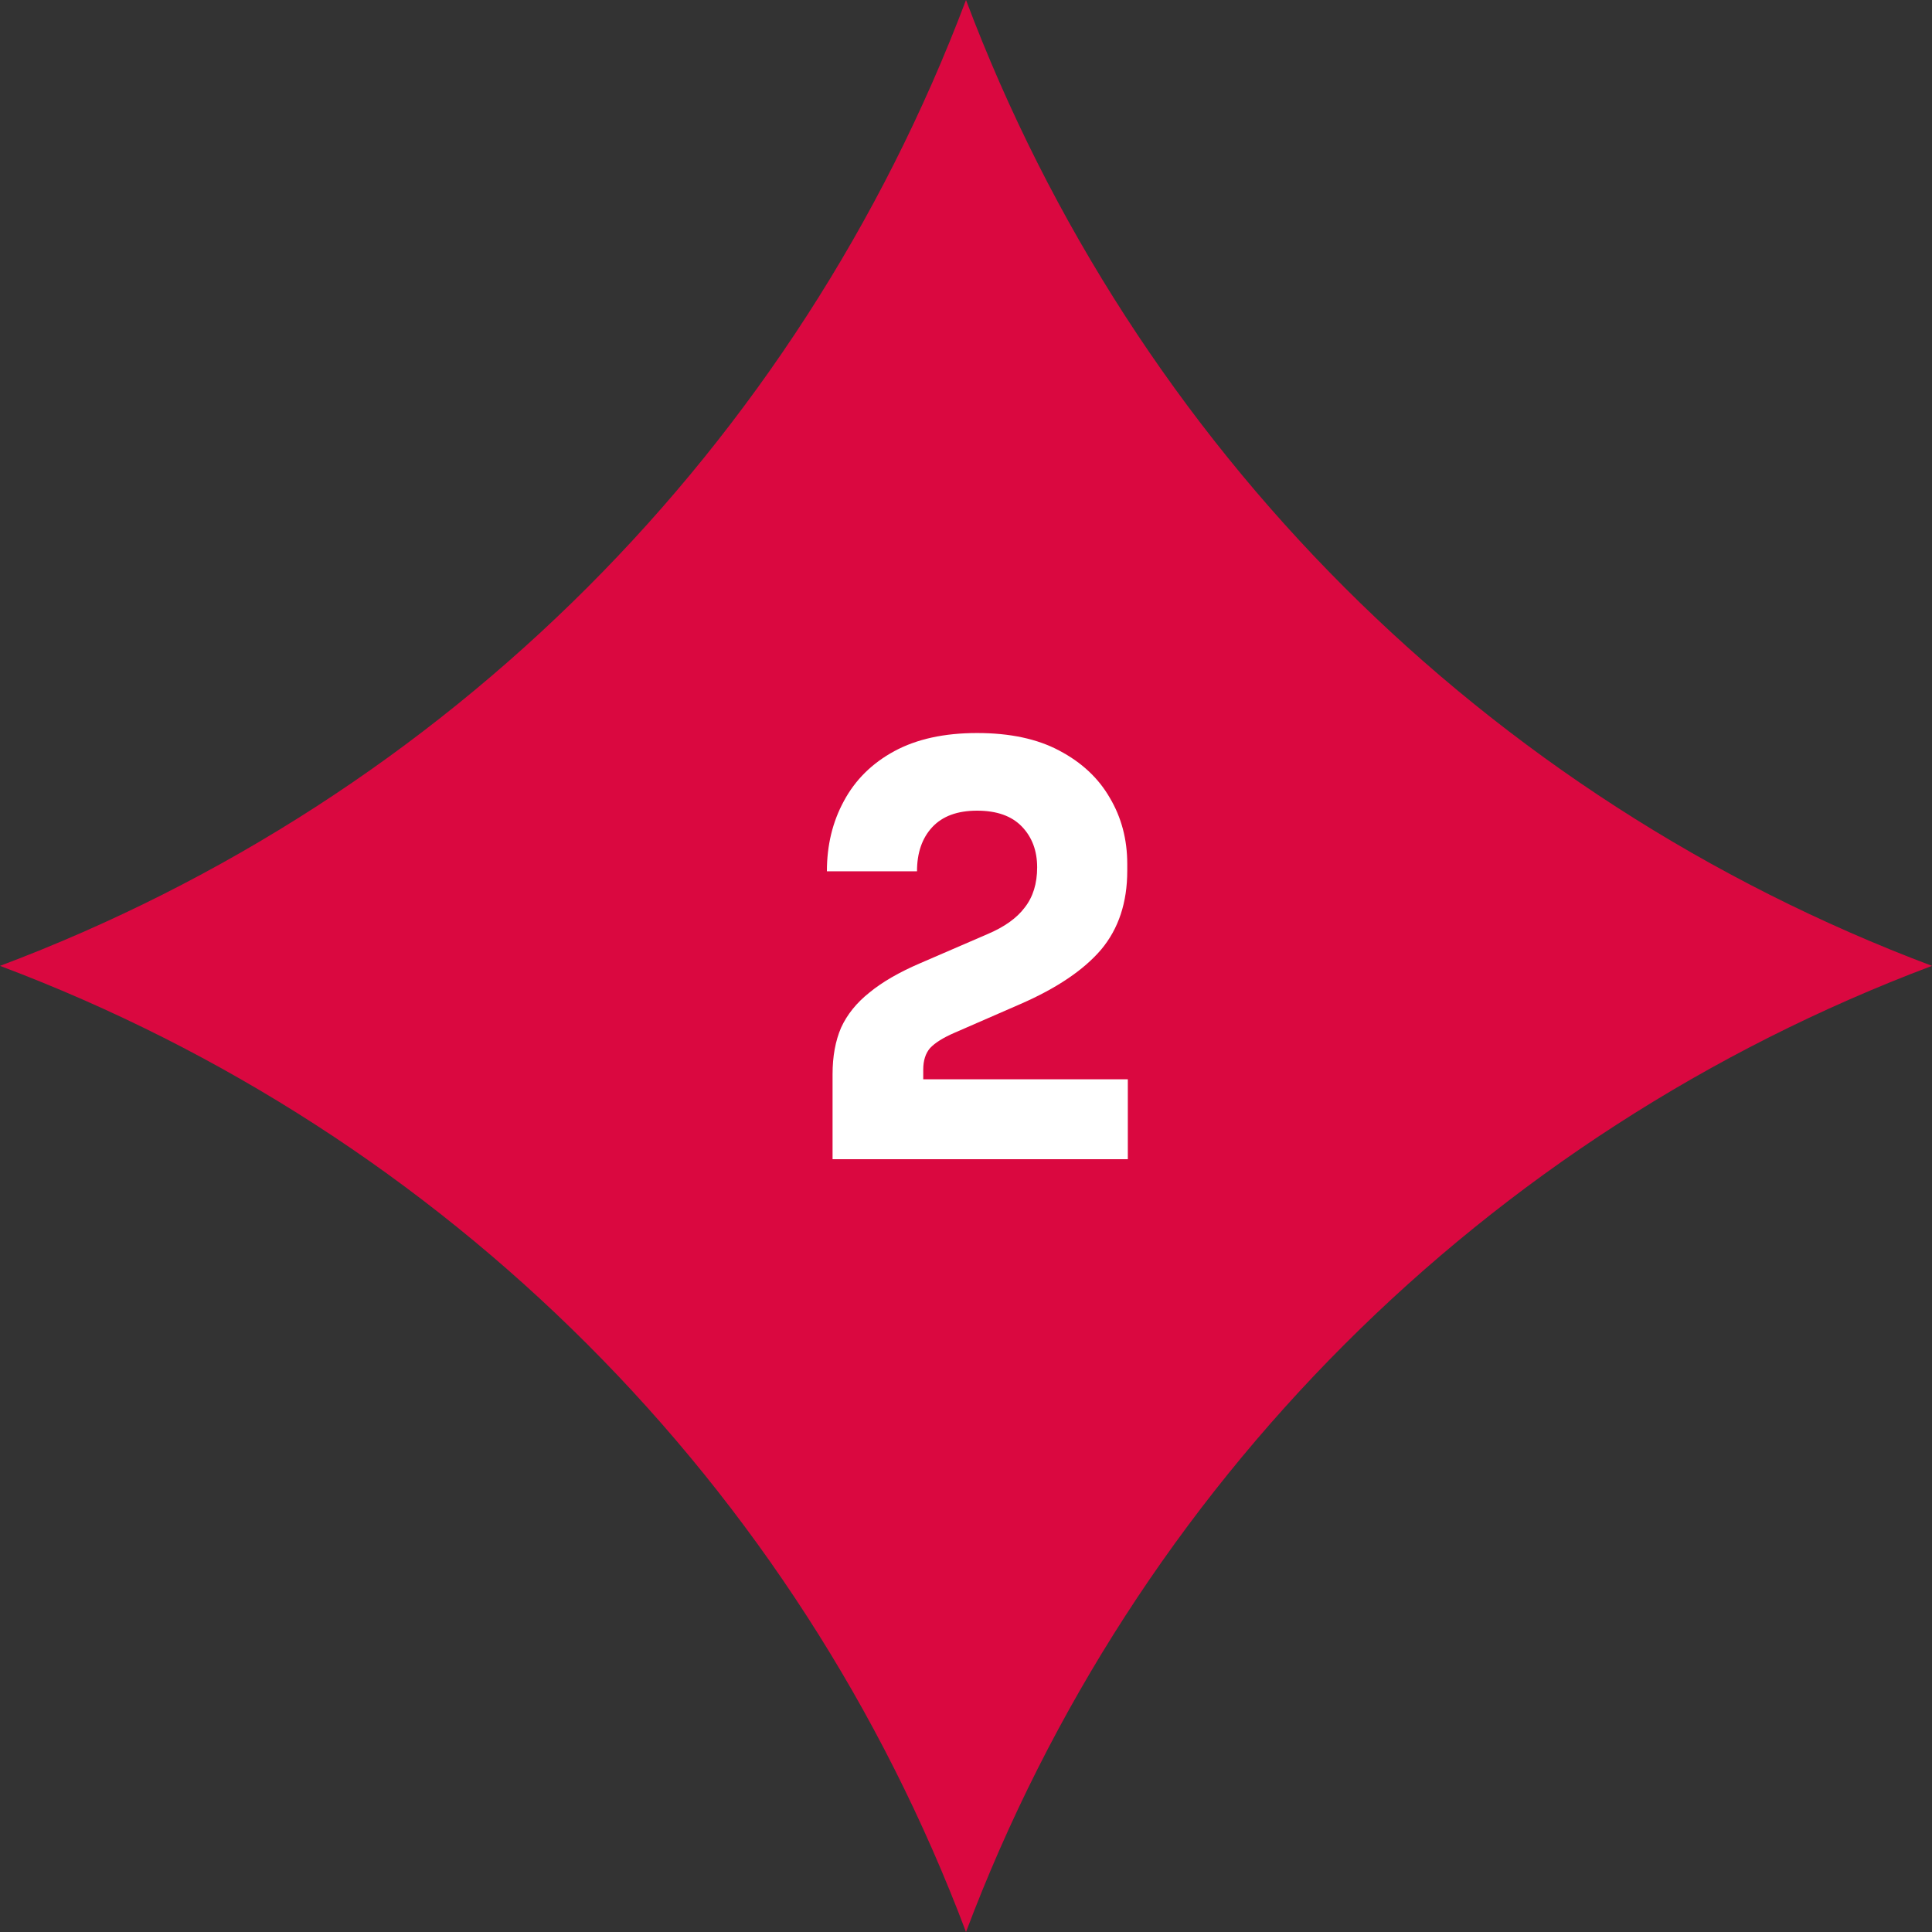
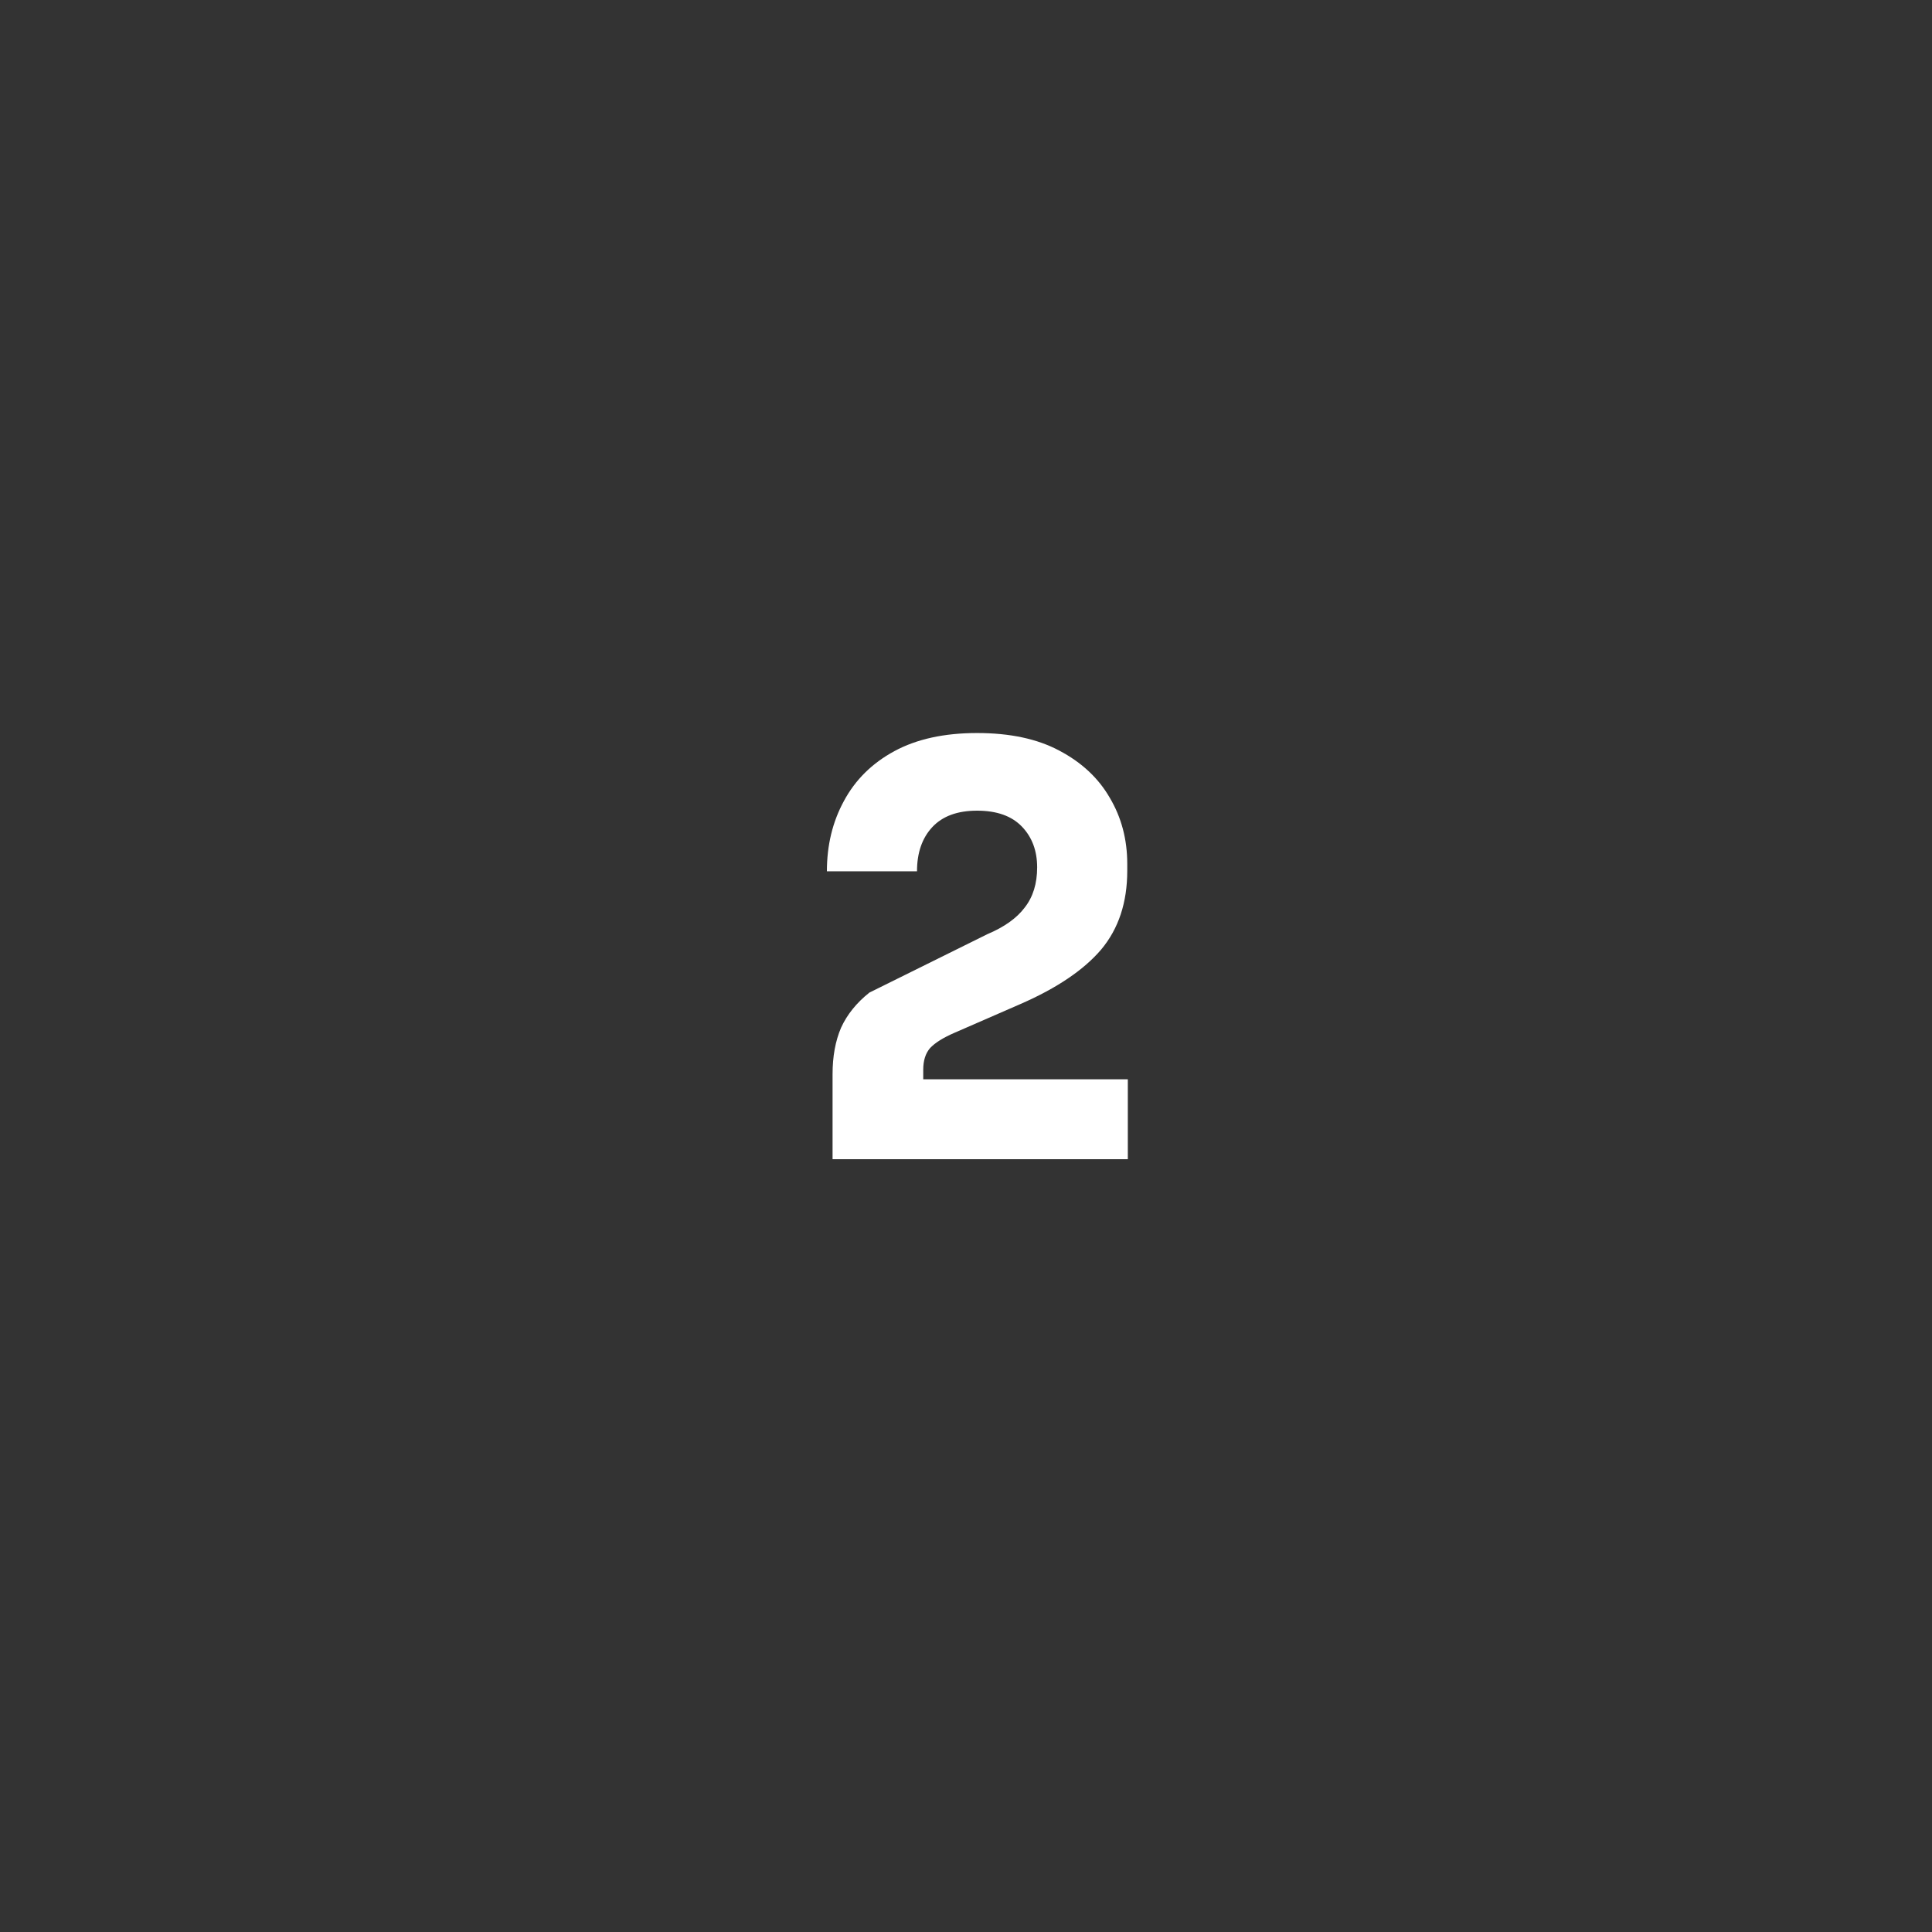
<svg xmlns="http://www.w3.org/2000/svg" width="75" height="75" viewBox="0 0 75 75" fill="none">
  <rect x="0" y="0" width="75" height="75" fill="#333333" stroke="none" />
-   <path d="M75 37.495C57.663 44.016 44.044 57.635 37.5 75C30.956 57.635 17.337 44.016 0 37.495C17.337 30.973 30.956 17.354 37.5 0C44.033 17.354 57.663 30.973 75 37.495Z" fill="#DA0840" />
-   <path d="M32.32 45V41.7C32.32 41.011 32.43 40.409 32.65 39.896C32.885 39.383 33.251 38.928 33.75 38.532C34.249 38.121 34.909 37.74 35.73 37.388L38.326 36.266C38.986 35.987 39.47 35.643 39.778 35.232C40.101 34.821 40.262 34.301 40.262 33.67C40.262 33.025 40.064 32.497 39.668 32.086C39.272 31.675 38.693 31.47 37.93 31.47C37.167 31.47 36.588 31.683 36.192 32.108C35.796 32.533 35.598 33.105 35.598 33.824H32.1C32.1 32.812 32.32 31.903 32.76 31.096C33.2 30.275 33.853 29.629 34.718 29.16C35.583 28.691 36.654 28.456 37.93 28.456C39.206 28.456 40.269 28.683 41.12 29.138C41.985 29.593 42.638 30.201 43.078 30.964C43.533 31.727 43.76 32.585 43.76 33.538V33.802C43.76 35.034 43.423 36.053 42.748 36.86C42.073 37.652 41.032 38.356 39.624 38.972L37.05 40.094C36.61 40.285 36.295 40.483 36.104 40.688C35.928 40.893 35.84 41.172 35.84 41.524V42.624L34.982 41.898H43.782V45H32.32Z" fill="white" />
+   <path d="M32.32 45V41.7C32.32 41.011 32.43 40.409 32.65 39.896C32.885 39.383 33.251 38.928 33.75 38.532L38.326 36.266C38.986 35.987 39.47 35.643 39.778 35.232C40.101 34.821 40.262 34.301 40.262 33.67C40.262 33.025 40.064 32.497 39.668 32.086C39.272 31.675 38.693 31.47 37.93 31.47C37.167 31.47 36.588 31.683 36.192 32.108C35.796 32.533 35.598 33.105 35.598 33.824H32.1C32.1 32.812 32.32 31.903 32.76 31.096C33.2 30.275 33.853 29.629 34.718 29.16C35.583 28.691 36.654 28.456 37.93 28.456C39.206 28.456 40.269 28.683 41.12 29.138C41.985 29.593 42.638 30.201 43.078 30.964C43.533 31.727 43.76 32.585 43.76 33.538V33.802C43.76 35.034 43.423 36.053 42.748 36.86C42.073 37.652 41.032 38.356 39.624 38.972L37.05 40.094C36.61 40.285 36.295 40.483 36.104 40.688C35.928 40.893 35.84 41.172 35.84 41.524V42.624L34.982 41.898H43.782V45H32.32Z" fill="white" />
</svg>